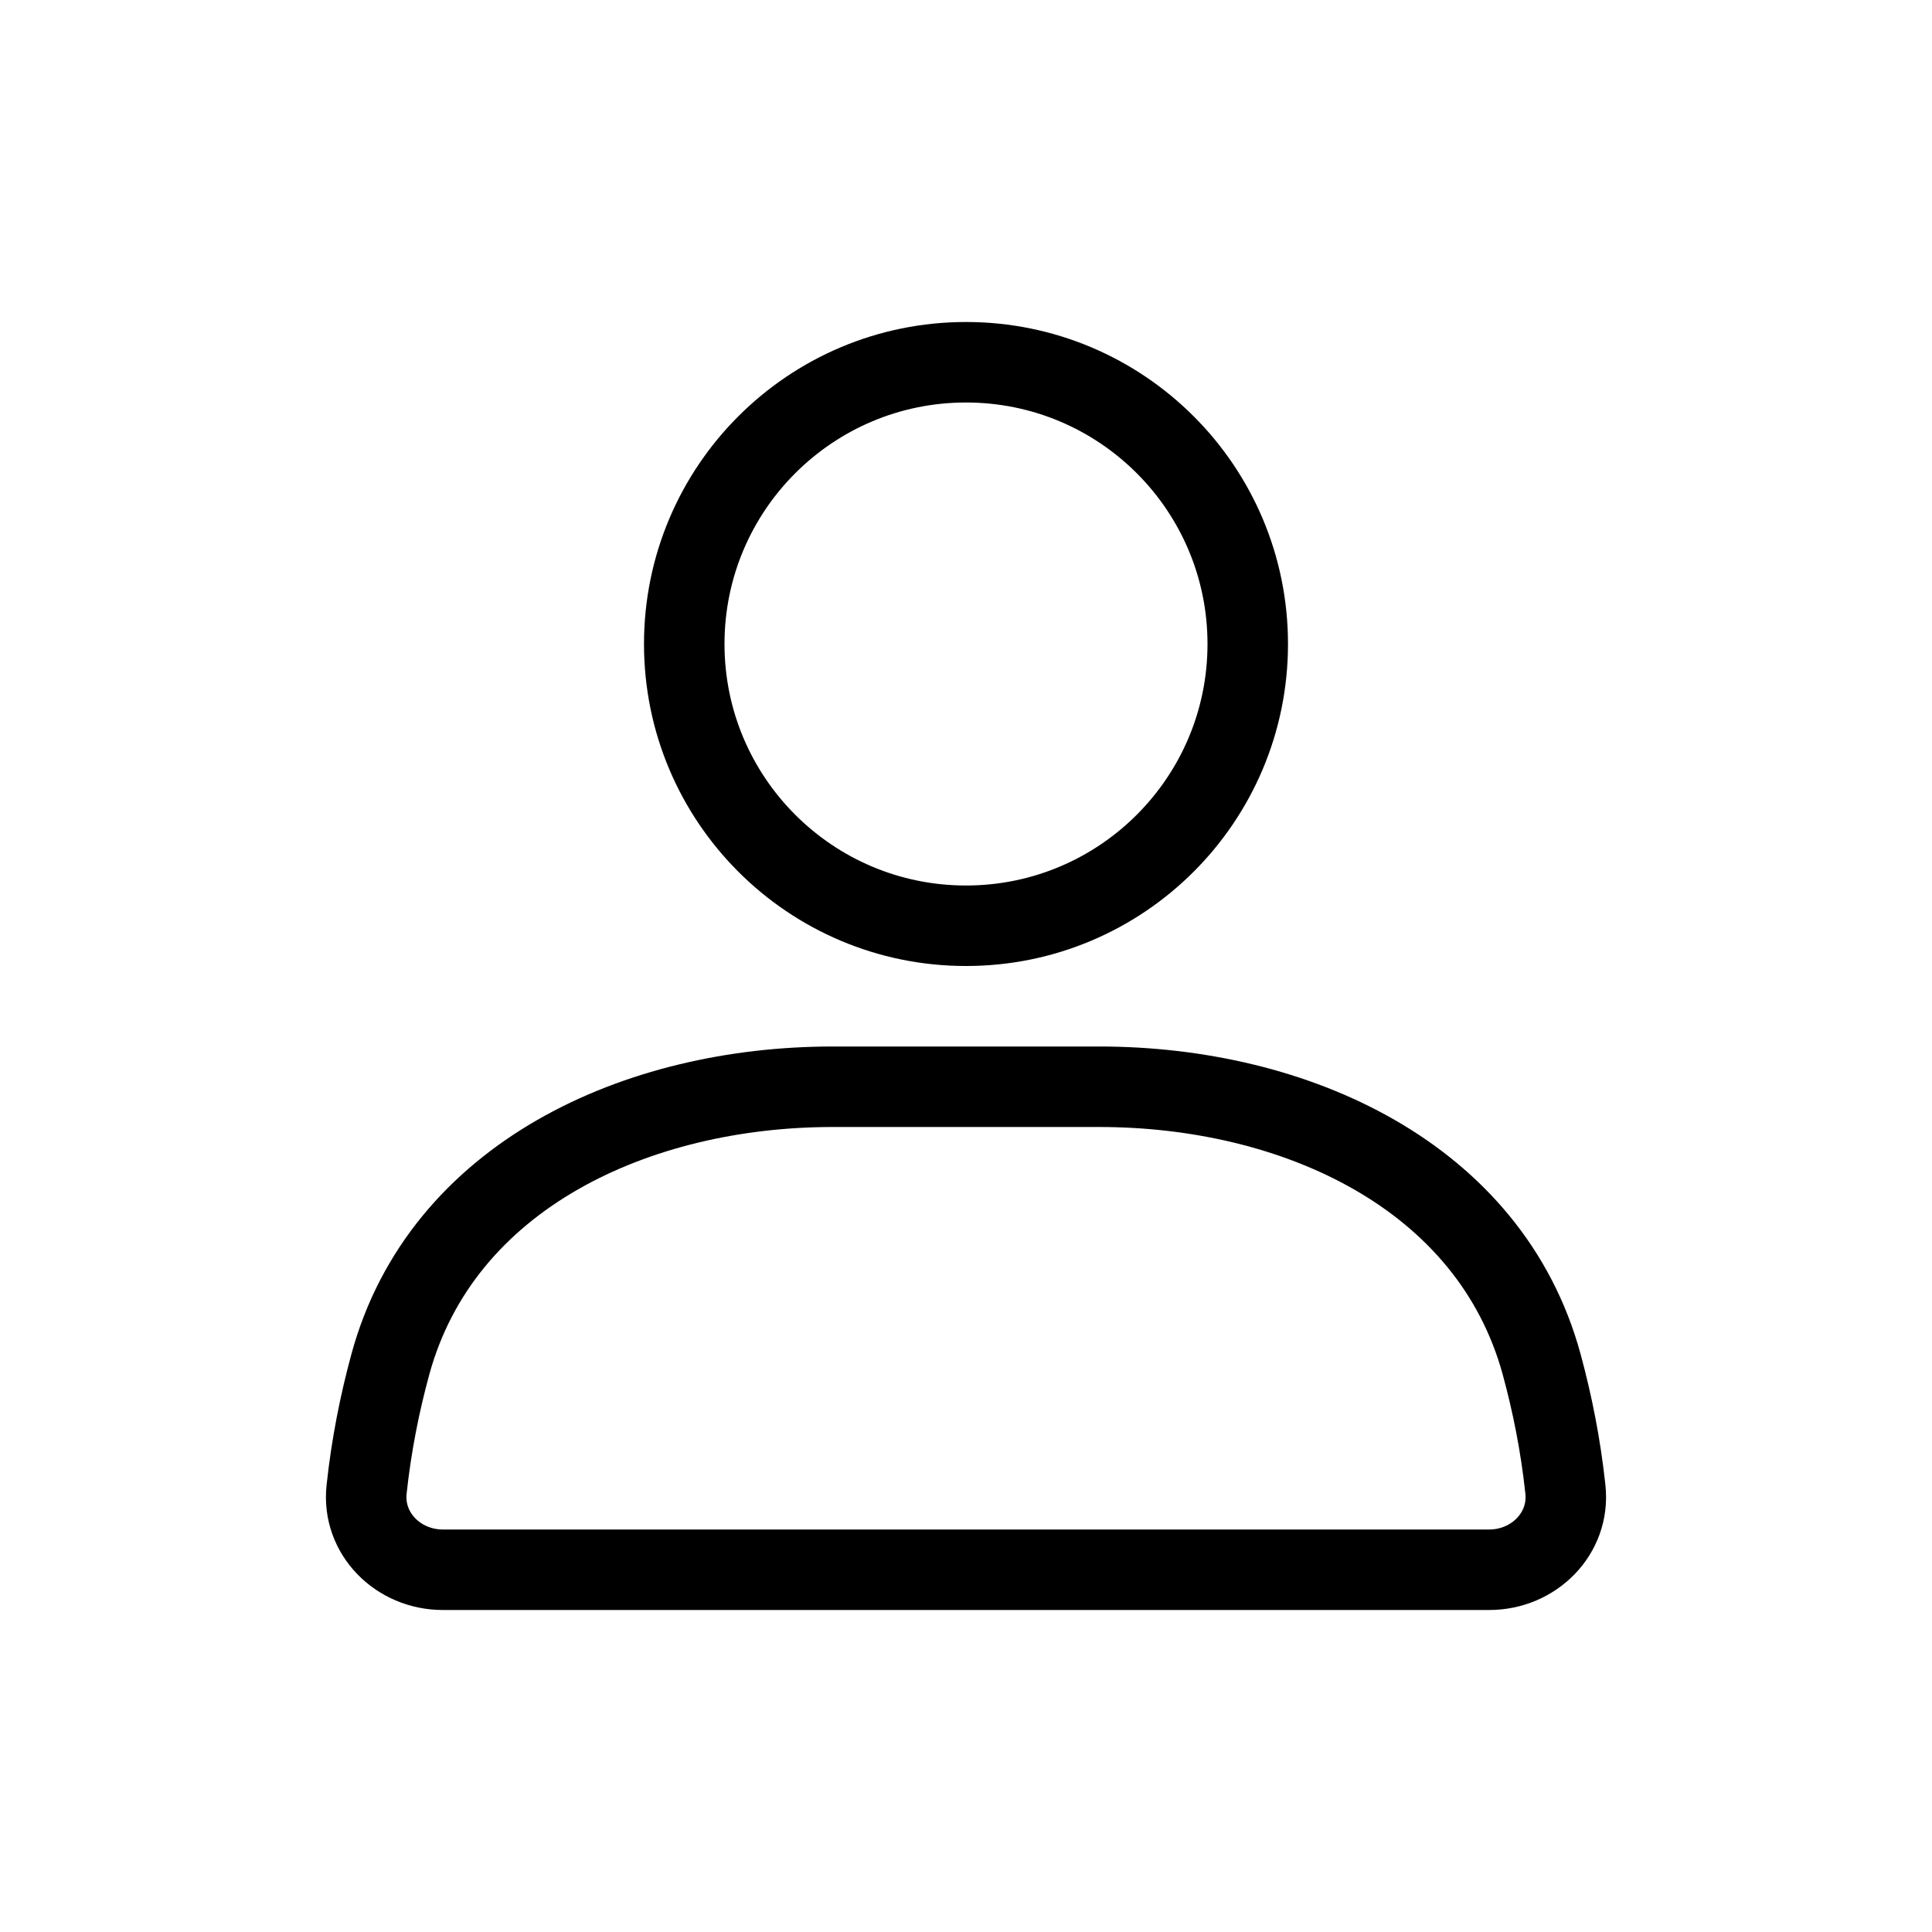
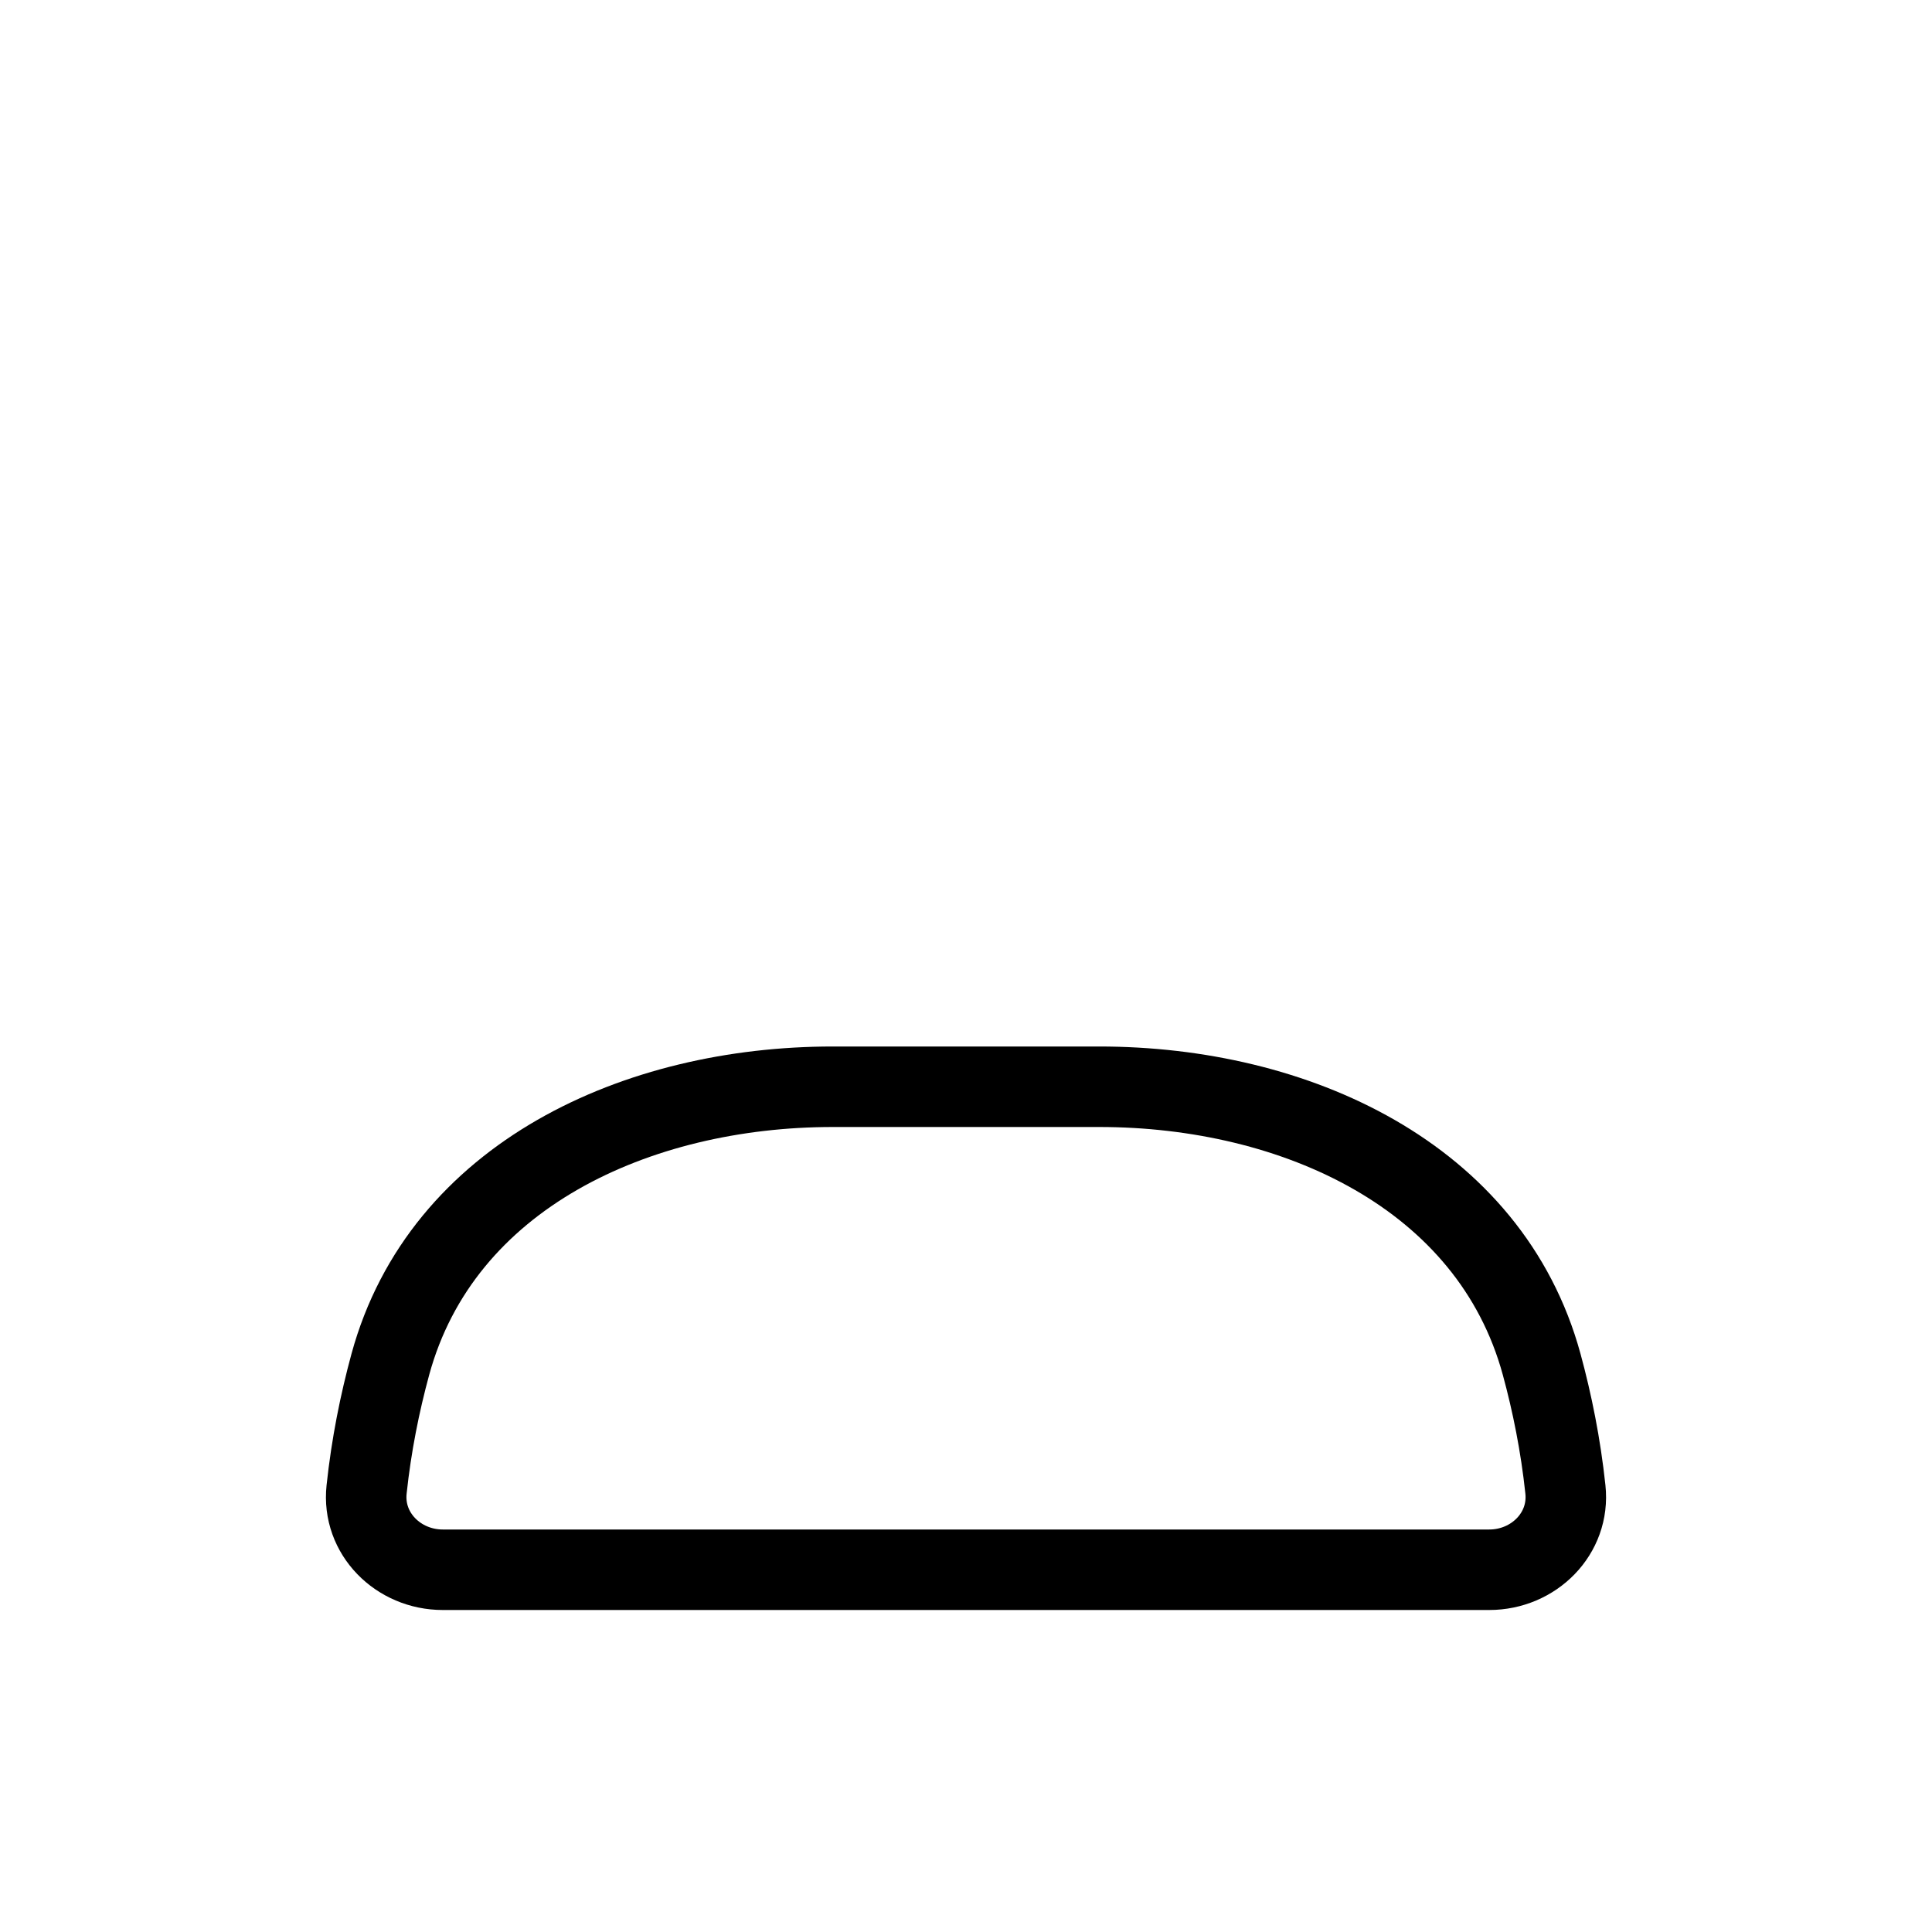
<svg xmlns="http://www.w3.org/2000/svg" width="80px" height="80px" viewBox="0 0 24 24" fill="none">
-   <circle cx="12" cy="8" r="3.5" stroke="currentColor" stroke-linecap="round" />
  <path d="M4.849 16.948C5.489 14.603 7.915 13.5 10.345 13.5H13.655C16.085 13.5 18.511 14.603 19.151 16.948C19.282 17.429 19.387 17.949 19.446 18.502C19.505 19.051 19.052 19.5 18.5 19.5H5.5C4.948 19.5 4.495 19.051 4.554 18.502C4.613 17.949 4.718 17.429 4.849 16.948Z" stroke="currentColor" stroke-linecap="round" />
</svg>